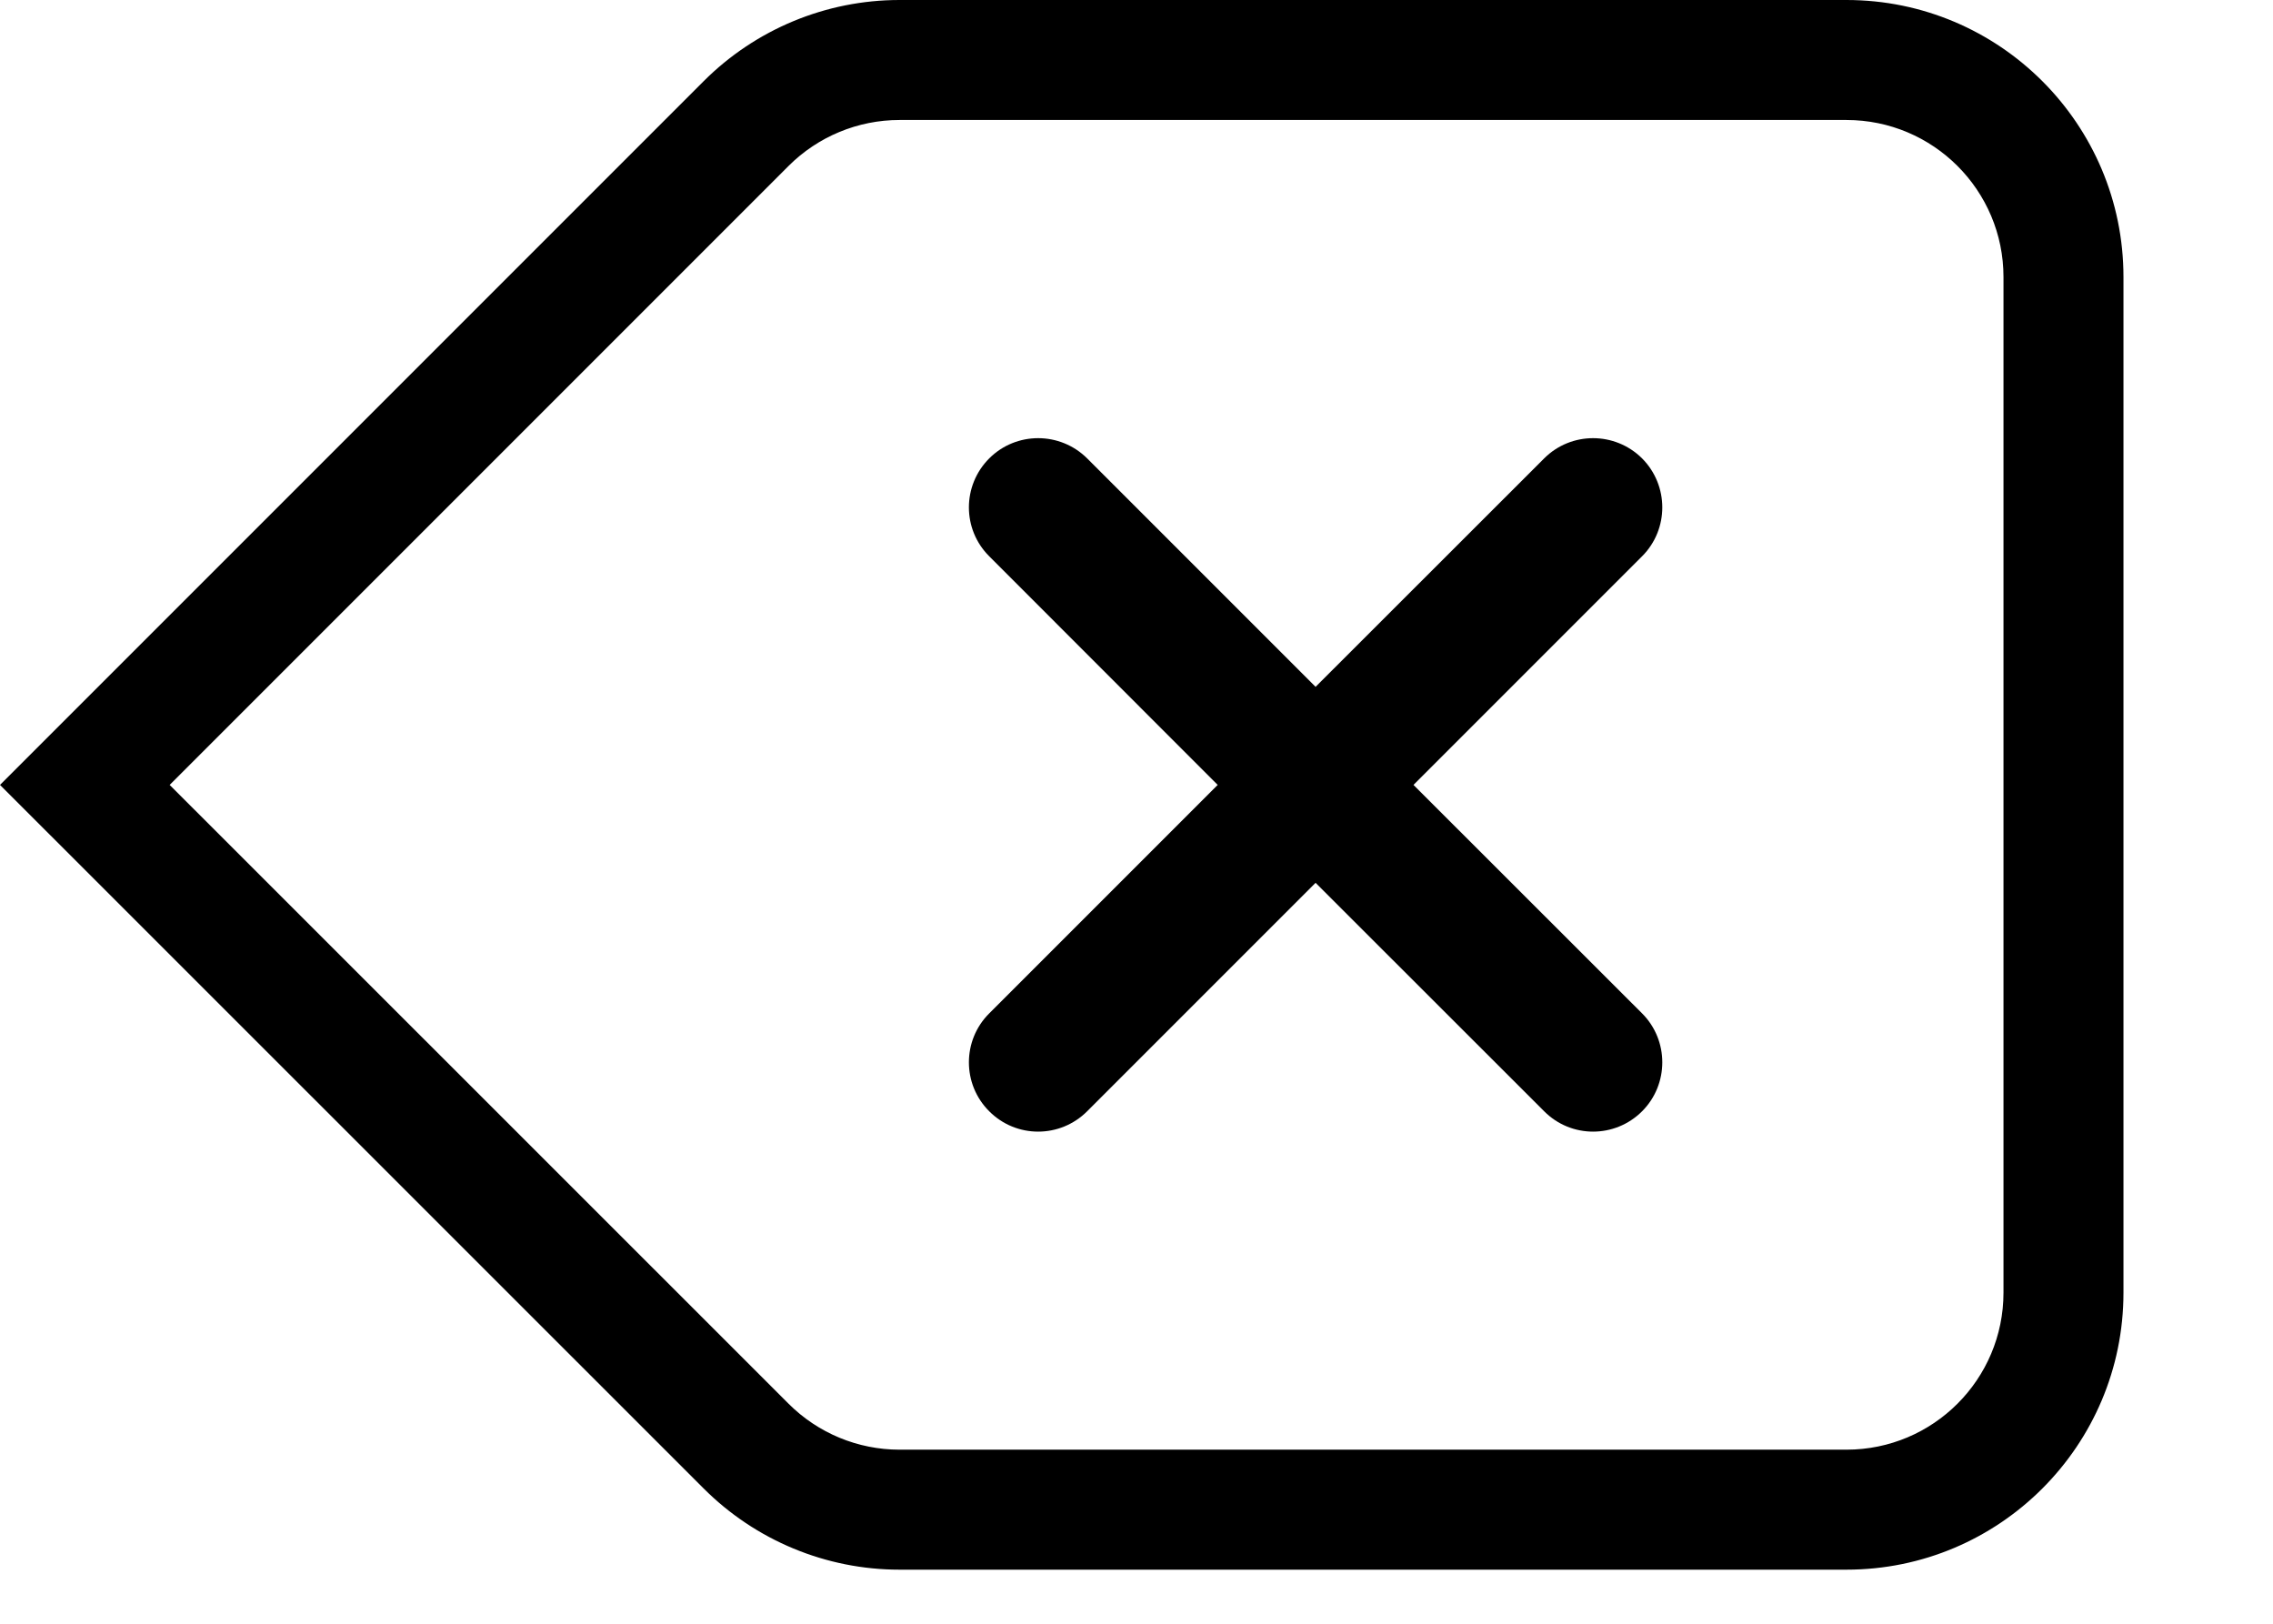
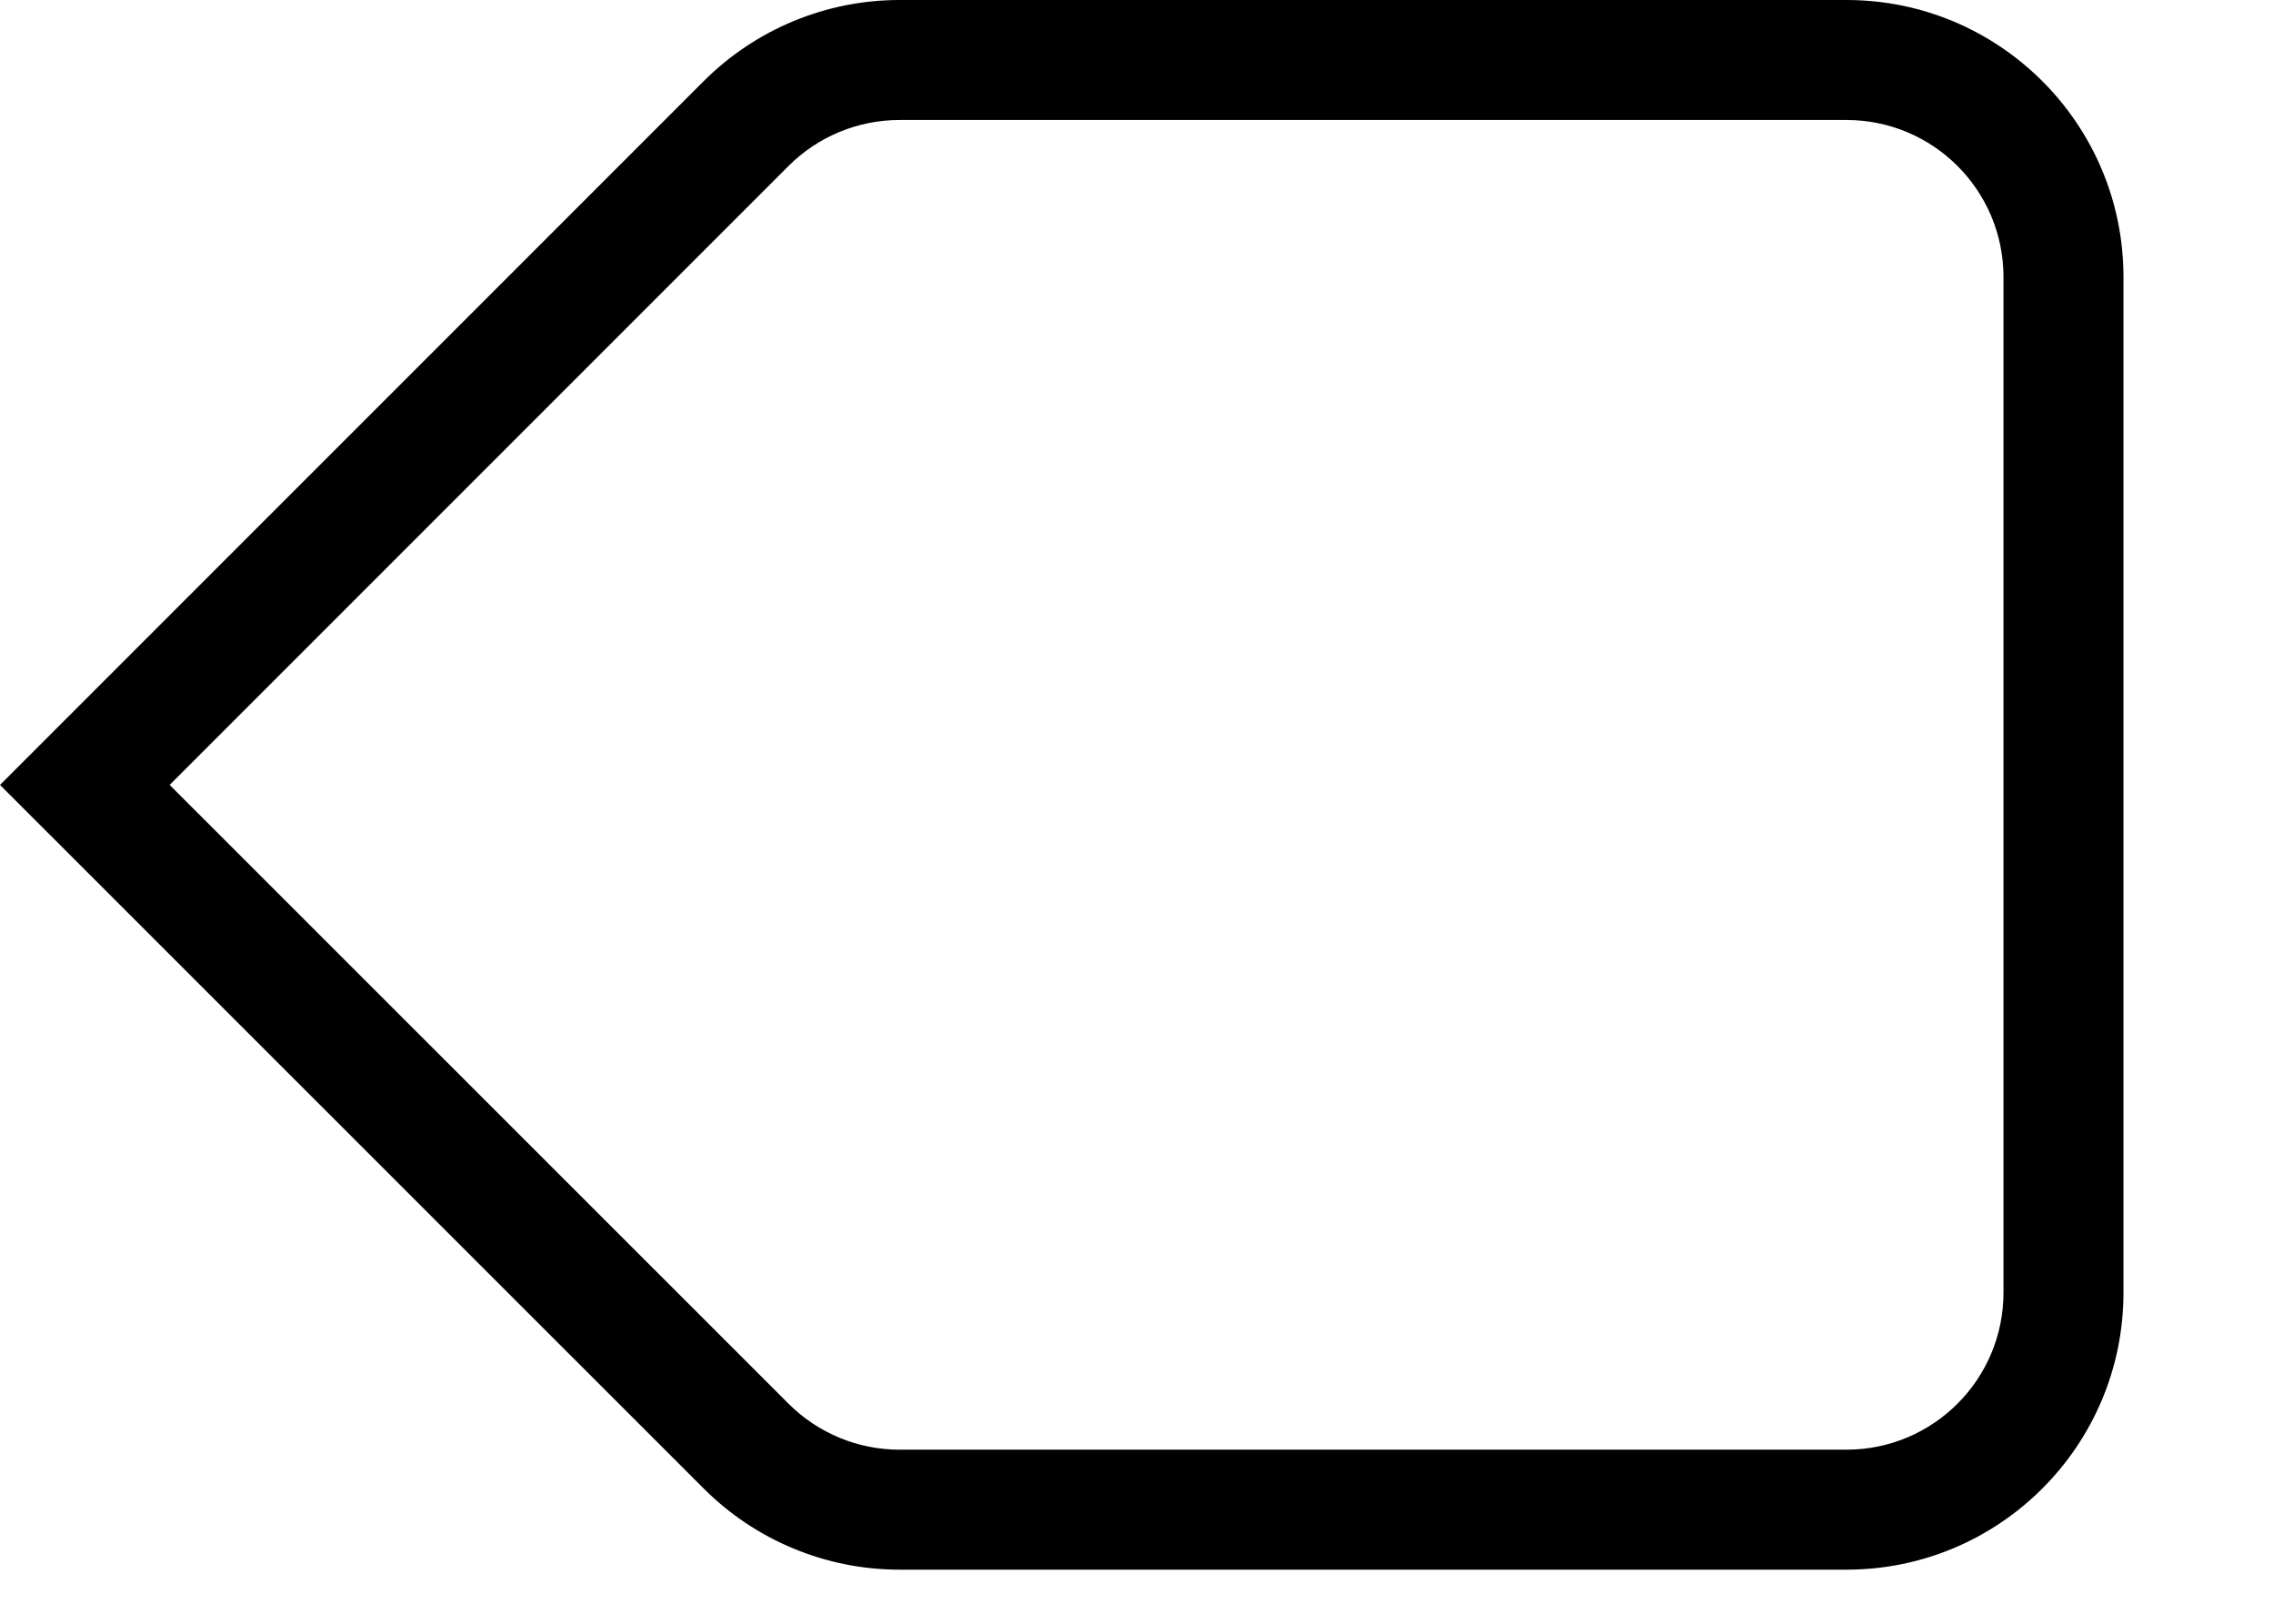
<svg xmlns="http://www.w3.org/2000/svg" fill="none" height="100%" overflow="visible" preserveAspectRatio="none" style="display: block;" viewBox="0 0 14 10" width="100%">
  <g id="glyph">
-     <path d="M6.093 3.426C5.926 3.26 5.926 2.99 6.093 2.823C6.259 2.657 6.529 2.657 6.696 2.823L8.103 4.23L9.511 2.823C9.677 2.657 9.947 2.657 10.114 2.823C10.28 2.99 10.28 3.26 10.114 3.426L8.706 4.834L10.114 6.241C10.28 6.407 10.28 6.678 10.114 6.844C9.947 7.011 9.677 7.011 9.511 6.844L8.103 5.437L6.696 6.844C6.529 7.011 6.259 7.011 6.093 6.844C5.926 6.678 5.926 6.407 6.093 6.241L7.5 4.834L6.093 3.426Z" fill="black" />
    <path clip-rule="evenodd" d="M4.334 0.5L0 4.834L4.334 9.167C4.654 9.487 5.088 9.667 5.54 9.667H11.373C12.315 9.667 13.079 8.903 13.079 7.961V1.706C13.079 0.764 12.315 0 11.373 0H5.54C5.088 0 4.654 0.18 4.334 0.5ZM11.373 8.928H5.54C5.284 8.928 5.038 8.826 4.857 8.645L1.045 4.834L4.857 1.022C5.038 0.841 5.284 0.739 5.54 0.739H11.373C11.907 0.739 12.34 1.172 12.34 1.706V7.961C12.34 8.495 11.907 8.928 11.373 8.928Z" fill="black" fill-rule="evenodd" />
  </g>
</svg>